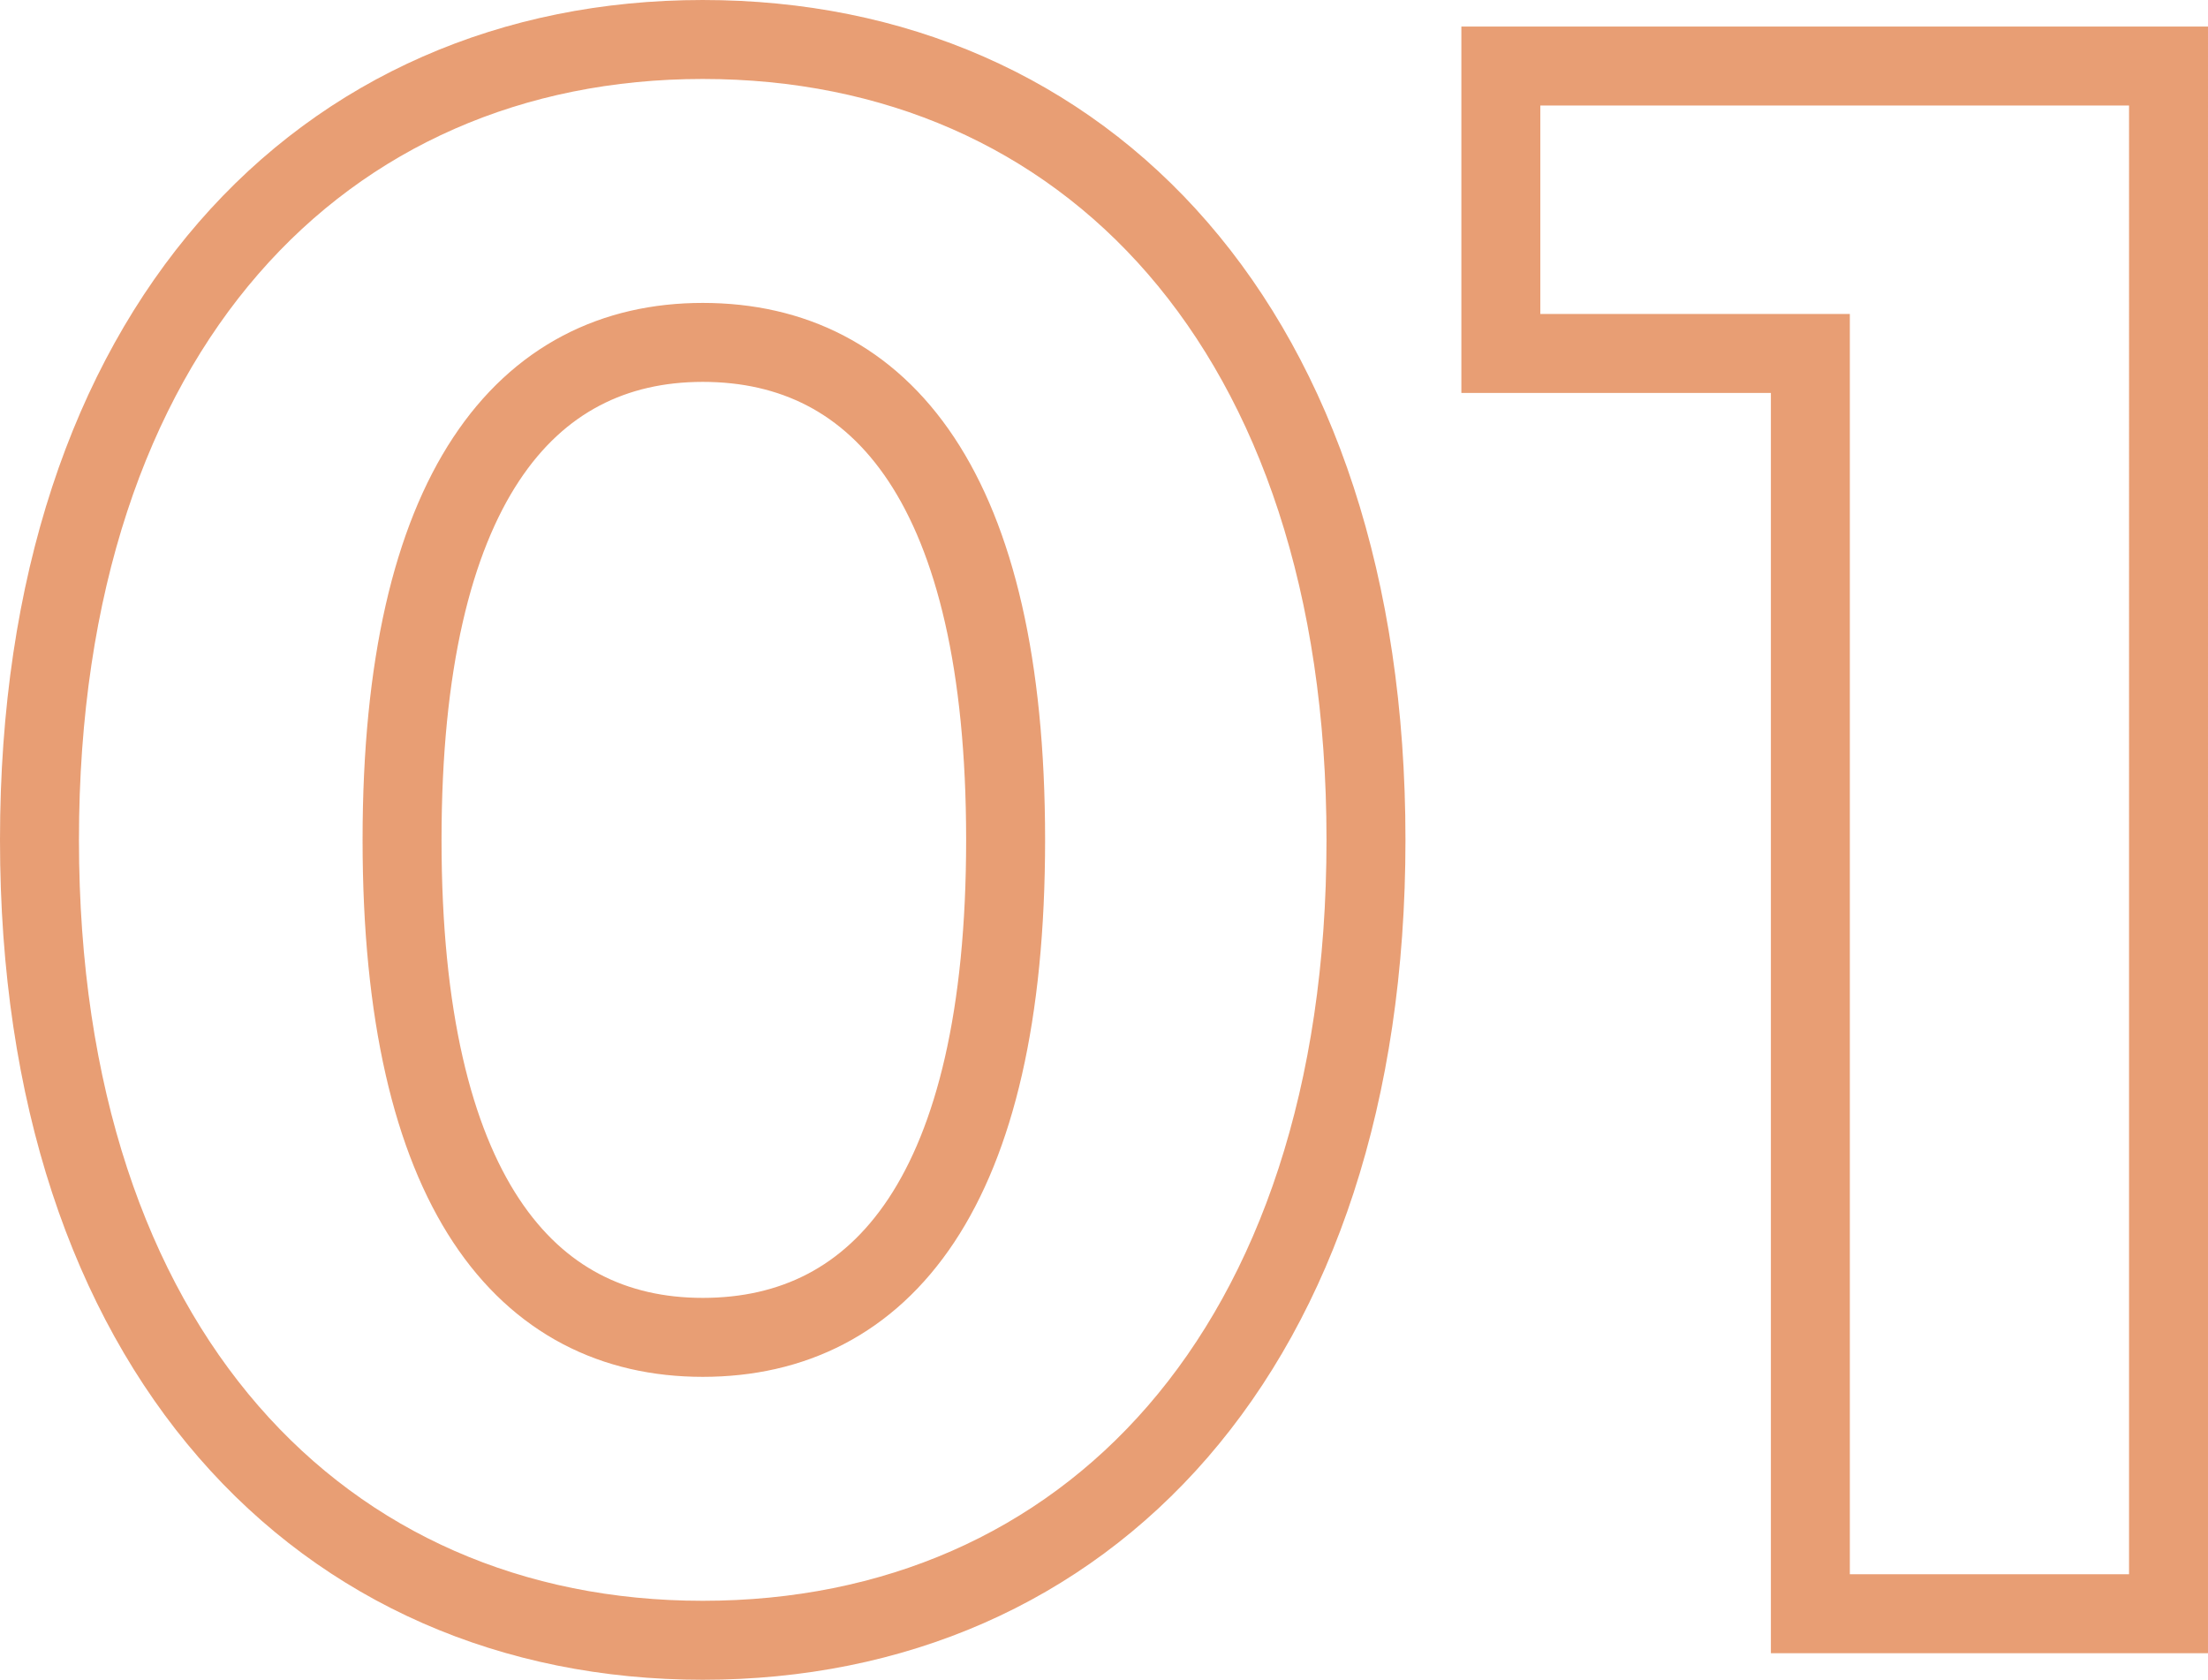
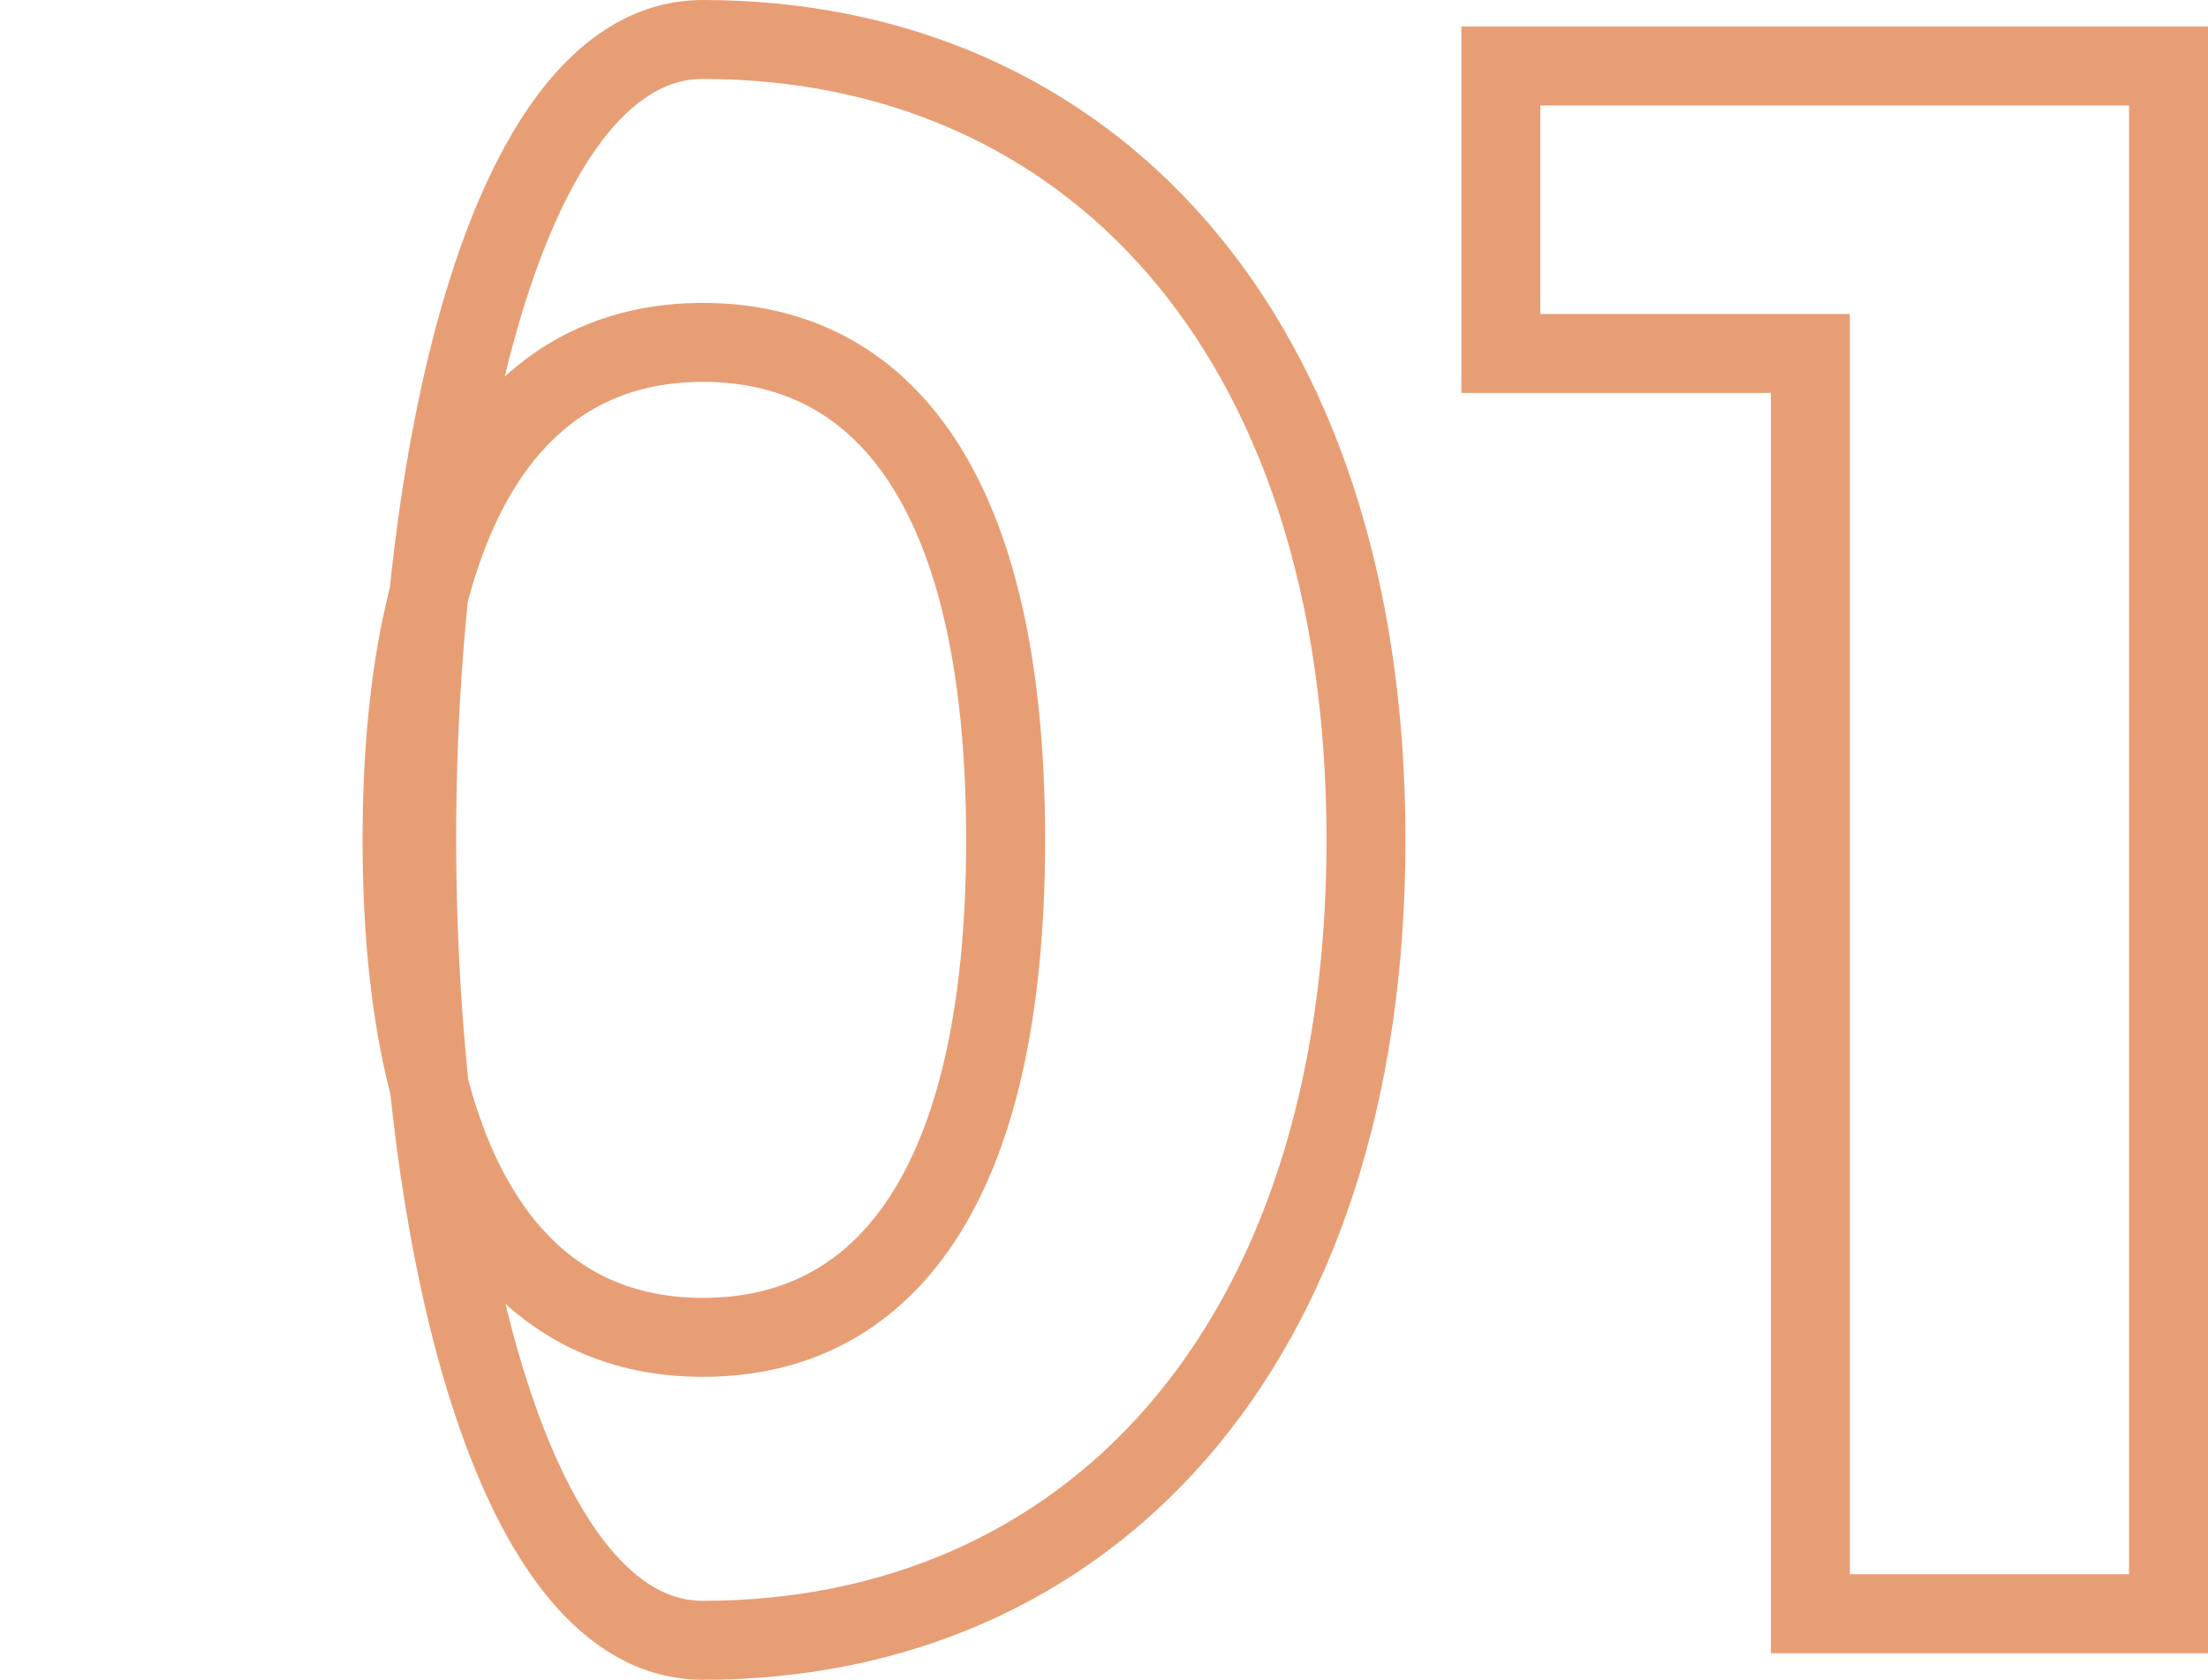
<svg xmlns="http://www.w3.org/2000/svg" width="27.964" height="21.272" viewBox="0 0 27.964 21.272">
  <defs>
    <style> .cls-1 { fill: none; stroke: #db6a2a; opacity: 0.651; } </style>
  </defs>
-   <path id="パス_91060" data-name="パス 91060" class="cls-1" d="M9.492.336c4.844,0,8.4-3.668,8.4-10.136s-3.556-10.136-8.4-10.136c-4.816,0-8.4,3.668-8.4,10.136S4.676.336,9.492.336Zm0-3.836c-2.24,0-3.808-1.848-3.808-6.3s1.568-6.3,3.808-6.3c2.268,0,3.836,1.848,3.836,6.3S11.76-3.5,9.492-3.5ZM19.6-19.6v3.64h3.92V0h4.536V-19.6Z" transform="translate(-0.592 20.436)" />
+   <path id="パス_91060" data-name="パス 91060" class="cls-1" d="M9.492.336c4.844,0,8.4-3.668,8.4-10.136s-3.556-10.136-8.4-10.136S4.676.336,9.492.336Zm0-3.836c-2.24,0-3.808-1.848-3.808-6.3s1.568-6.3,3.808-6.3c2.268,0,3.836,1.848,3.836,6.3S11.76-3.5,9.492-3.5ZM19.6-19.6v3.64h3.92V0h4.536V-19.6Z" transform="translate(-0.592 20.436)" />
</svg>